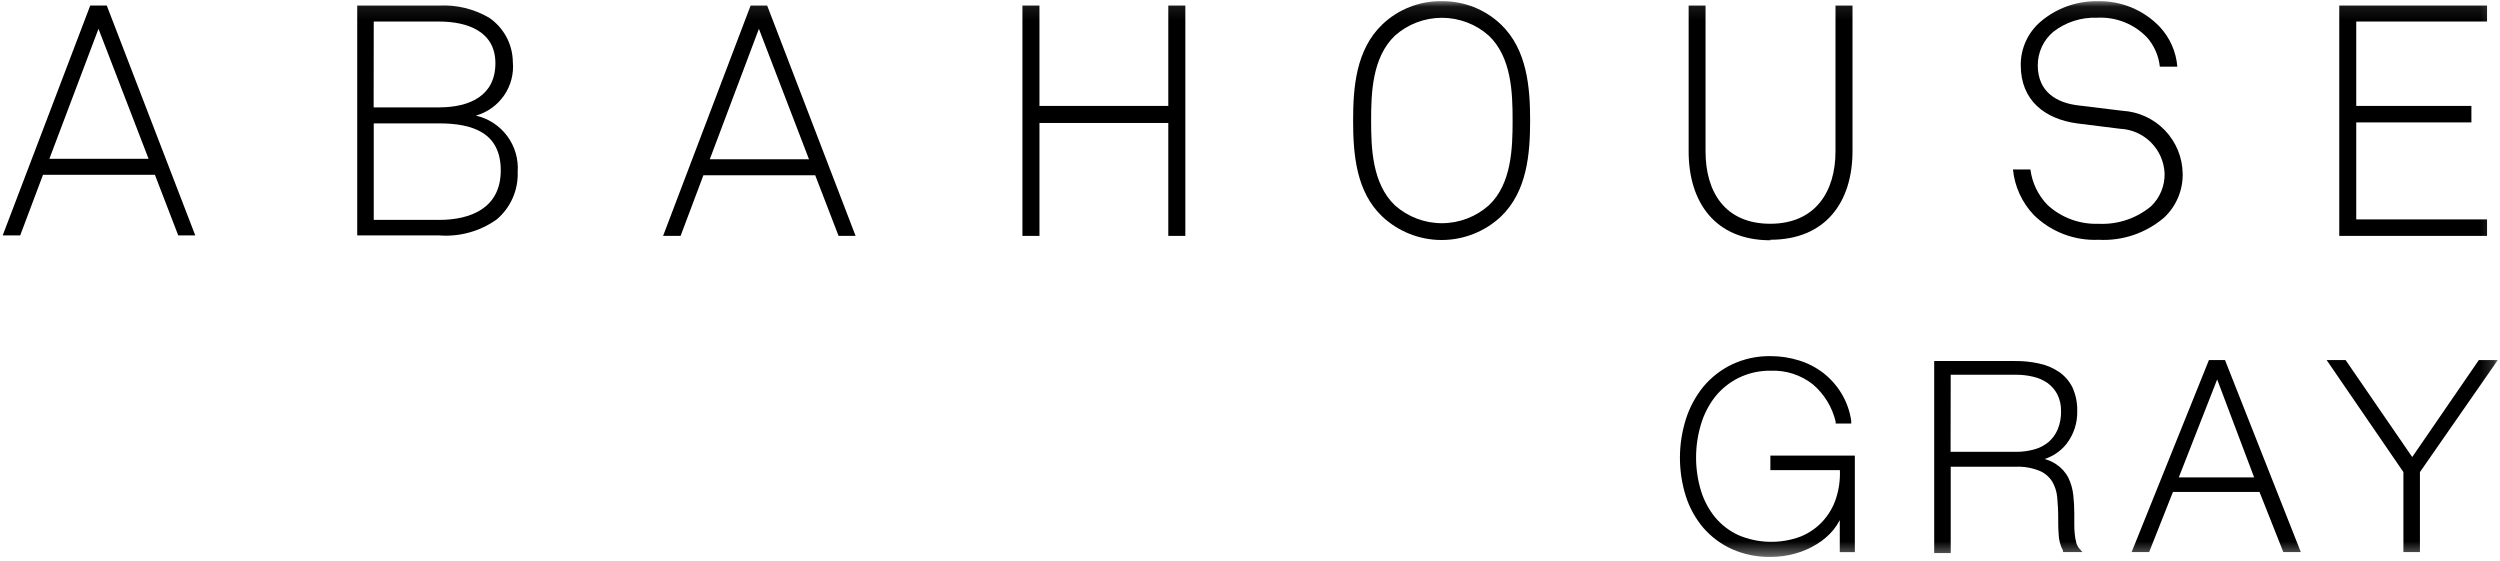
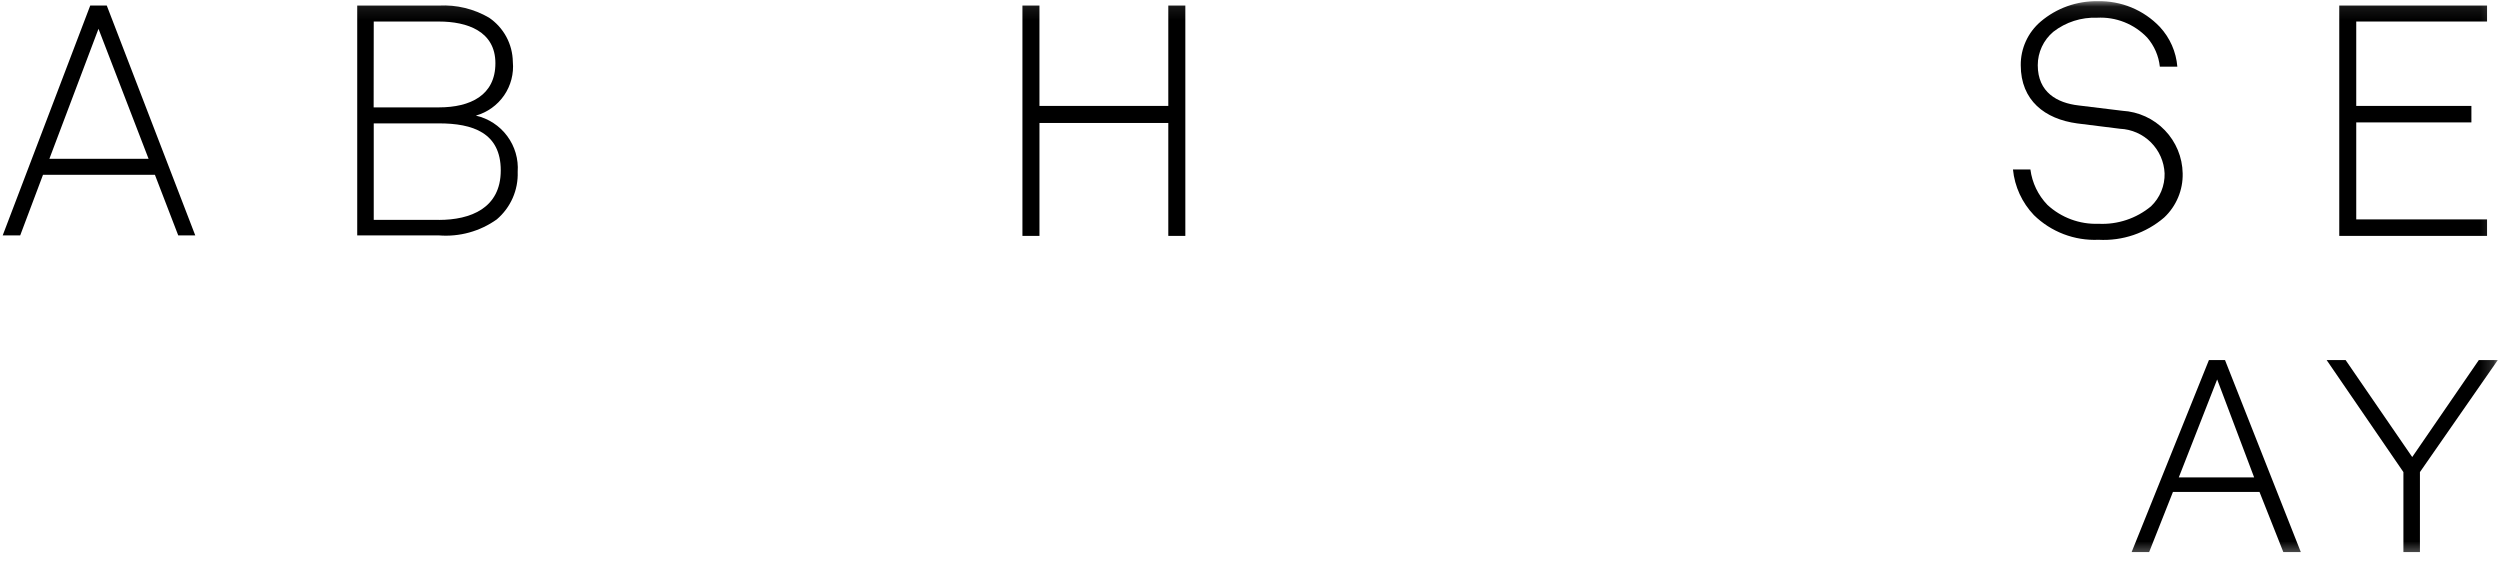
<svg xmlns="http://www.w3.org/2000/svg" width="187" height="42" viewBox="0 0 187 42" fill="none">
  <path d="M7.367 2.155L11.113 11.877H3.694L7.367 2.155ZM6.75 0.414L0.202 17.608H1.511L3.217 13.074H11.587L13.332 17.608H14.606L7.986 0.414H6.75Z" fill="black" />
  <mask id="mask0_591_4279" style="mask-type:luminance" maskUnits="userSpaceOnUse" x="0" y="0" width="187" height="42">
    <path d="M186.835 0.087H0.203V41.635H186.835V0.087Z" fill="white" />
  </mask>
  <g mask="url(#mask0_591_4279)">
    <path d="M35.595 8.648C36.455 8.405 37.203 7.869 37.708 7.134C38.213 6.398 38.444 5.509 38.36 4.622C38.35 3.969 38.184 3.328 37.874 2.754C37.563 2.179 37.119 1.687 36.578 1.32C35.444 0.66 34.141 0.346 32.83 0.414H26.72V17.608H32.83C34.369 17.73 35.902 17.307 37.158 16.411C37.671 15.974 38.078 15.428 38.349 14.812C38.62 14.197 38.748 13.528 38.723 12.856C38.791 11.898 38.513 10.947 37.939 10.175C37.366 9.403 36.534 8.861 35.595 8.648ZM27.956 1.611H32.837C34.947 1.611 37.056 2.336 37.056 4.73C37.056 7.124 35.19 8.032 32.83 8.032H27.949L27.956 1.611ZM32.837 16.448H27.956V9.229H32.837C35.346 9.229 37.457 9.918 37.457 12.748C37.457 15.579 35.19 16.45 32.83 16.45" fill="black" />
-     <path d="M56.147 0.413L49.599 17.645H50.908L52.614 13.111H60.979L62.725 17.645H63.998L57.383 0.413H56.147ZM53.092 11.914L56.766 2.156L60.513 11.914H53.092Z" fill="black" />
    <path d="M87.389 7.923H77.751V0.413H76.478V17.645H77.752V9.198H87.389V17.645H88.663V0.413H87.389V7.923Z" fill="black" />
-     <path d="M107.833 0.089C106.182 0.066 104.588 0.691 103.396 1.83C101.432 3.716 101.213 6.509 101.213 9.013C101.213 11.518 101.432 14.345 103.396 16.197C104.597 17.324 106.184 17.952 107.833 17.952C109.482 17.952 111.07 17.324 112.271 16.197C114.235 14.311 114.453 11.48 114.453 9.013C114.453 6.546 114.235 3.716 112.271 1.83C111.078 0.691 109.484 0.066 107.833 0.089ZM111.362 15.362C110.396 16.221 109.146 16.696 107.852 16.696C106.557 16.696 105.308 16.221 104.342 15.362C102.632 13.73 102.56 11.045 102.56 9.013C102.56 6.982 102.633 4.297 104.342 2.665C105.308 1.806 106.557 1.331 107.852 1.331C109.146 1.331 110.396 1.806 111.362 2.665C113.072 4.297 113.143 6.946 113.143 9.013C113.143 11.081 113.07 13.765 111.36 15.362" fill="black" />
-     <path d="M132.421 17.934C136.567 17.934 138.568 15.105 138.568 11.295V0.413H137.295V11.332C137.295 14.308 135.803 16.737 132.413 16.737C129.024 16.737 127.575 14.343 127.575 11.332V0.413H126.311V11.332C126.311 15.105 128.274 17.972 132.421 17.972" fill="black" />
    <path d="M163.264 12.967C163.243 11.763 162.767 10.611 161.93 9.743C161.094 8.875 159.959 8.355 158.753 8.286L155.48 7.887C153.879 7.705 152.425 6.907 152.425 4.88C152.424 4.403 152.528 3.932 152.729 3.5C152.93 3.067 153.224 2.684 153.589 2.377C154.522 1.653 155.681 1.281 156.863 1.325C157.558 1.288 158.253 1.401 158.9 1.658C159.547 1.915 160.13 2.309 160.61 2.812C161.141 3.424 161.471 4.184 161.556 4.989H162.865C162.775 3.879 162.314 2.831 161.556 2.013C160.958 1.385 160.234 0.889 159.432 0.558C158.63 0.227 157.767 0.068 156.899 0.09C155.342 0.065 153.829 0.607 152.643 1.614C152.171 2.016 151.792 2.517 151.535 3.081C151.277 3.645 151.146 4.259 151.152 4.878C151.152 7.527 152.971 8.905 155.371 9.231L158.573 9.631C159.446 9.67 160.274 10.034 160.892 10.652C161.51 11.269 161.874 12.095 161.912 12.967C161.923 13.426 161.839 13.882 161.664 14.307C161.489 14.732 161.226 15.116 160.894 15.434C159.795 16.344 158.393 16.81 156.966 16.739C155.556 16.79 154.183 16.281 153.147 15.325C152.449 14.601 152.002 13.672 151.874 12.676H150.57C150.696 13.955 151.246 15.155 152.134 16.087C152.77 16.71 153.527 17.195 154.36 17.514C155.192 17.832 156.081 17.976 156.972 17.936C158.763 18.035 160.523 17.437 161.882 16.268C162.332 15.846 162.687 15.333 162.925 14.764C163.164 14.195 163.279 13.583 163.264 12.967Z" fill="black" />
    <path d="M186.031 16.411H176.247V9.156H184.861V7.923H176.247V1.61H186.031V0.413H174.977V17.645H186.031V16.411Z" fill="black" />
-     <path d="M132.424 35.167H137.625C137.652 35.879 137.555 36.591 137.338 37.27C137.13 37.917 136.782 38.511 136.32 39.011C135.864 39.501 135.305 39.884 134.684 40.135C133.176 40.698 131.508 40.659 130.028 40.026C129.353 39.715 128.757 39.256 128.282 38.685C127.806 38.093 127.448 37.416 127.227 36.69C126.746 35.08 126.746 33.366 127.227 31.756C127.447 31.008 127.805 30.306 128.282 29.689C128.754 29.096 129.35 28.613 130.028 28.274C130.786 27.9 131.623 27.713 132.469 27.73C133.599 27.687 134.708 28.047 135.597 28.745C136.45 29.471 137.049 30.45 137.307 31.538V31.682H138.471V31.464C138.365 30.746 138.117 30.055 137.743 29.432C137.39 28.848 136.934 28.332 136.398 27.909C135.853 27.489 135.237 27.169 134.579 26.965C133.897 26.749 133.185 26.639 132.469 26.639C131.464 26.619 130.468 26.83 129.559 27.256C128.732 27.652 128 28.221 127.412 28.924C126.827 29.646 126.382 30.472 126.103 31.358C125.511 33.235 125.511 35.248 126.103 37.125C126.381 37.989 126.825 38.791 127.412 39.483C128.004 40.164 128.736 40.709 129.559 41.08C130.475 41.482 131.468 41.68 132.469 41.66C133.084 41.658 133.696 41.572 134.288 41.406C134.845 41.252 135.377 41.02 135.87 40.718C136.354 40.431 136.784 40.062 137.143 39.63C137.324 39.404 137.482 39.16 137.615 38.904V41.298H138.742V34.078H132.424V35.167Z" fill="black" />
-     <path d="M155.302 40.573C155.247 40.371 155.21 40.164 155.193 39.956C155.167 39.715 155.155 39.472 155.157 39.23V38.432C155.159 37.972 155.134 37.511 155.084 37.053C155.037 36.601 154.915 36.159 154.72 35.748C154.51 35.337 154.197 34.987 153.812 34.732C153.545 34.552 153.25 34.417 152.939 34.333C153.566 34.13 154.121 33.752 154.54 33.245C155.106 32.535 155.402 31.649 155.377 30.742C155.392 30.13 155.268 29.522 155.013 28.965C154.778 28.498 154.428 28.099 153.995 27.804C153.542 27.505 153.036 27.296 152.504 27.187C151.919 27.059 151.321 26.998 150.722 27.005H144.678V41.37H145.914V34.913H150.752C151.387 34.882 152.021 34.994 152.607 35.239C152.983 35.409 153.299 35.687 153.516 36.037C153.72 36.393 153.844 36.789 153.879 37.198C153.915 37.669 153.952 38.104 153.952 38.577C153.952 39.049 153.952 39.52 153.988 39.956C153.999 40.386 154.111 40.809 154.316 41.188V41.297H155.77L155.516 41.011C155.416 40.883 155.342 40.737 155.298 40.581M145.913 28.03H150.751C151.191 28.026 151.631 28.074 152.06 28.173C152.451 28.259 152.822 28.419 153.151 28.644C153.453 28.865 153.702 29.15 153.879 29.479C154.078 29.873 154.176 30.309 154.166 30.749C154.179 31.221 154.093 31.691 153.912 32.128C153.757 32.491 153.521 32.814 153.222 33.072C152.912 33.324 152.552 33.51 152.166 33.616C151.716 33.74 151.251 33.801 150.784 33.797H145.903L145.913 28.03Z" fill="black" />
    <path d="M165.228 26.932L159.445 41.297H160.755L162.536 36.798H169.011L170.793 41.297H172.102L166.43 26.932H165.228ZM168.61 35.71H162.973L165.844 28.382L168.61 35.71Z" fill="black" />
    <path d="M185.417 26.932L180.434 34.187L175.451 26.932H174.032L179.775 35.312V41.297H181.011V35.312L186.835 26.932H185.417Z" fill="black" />
  </g>
</svg>